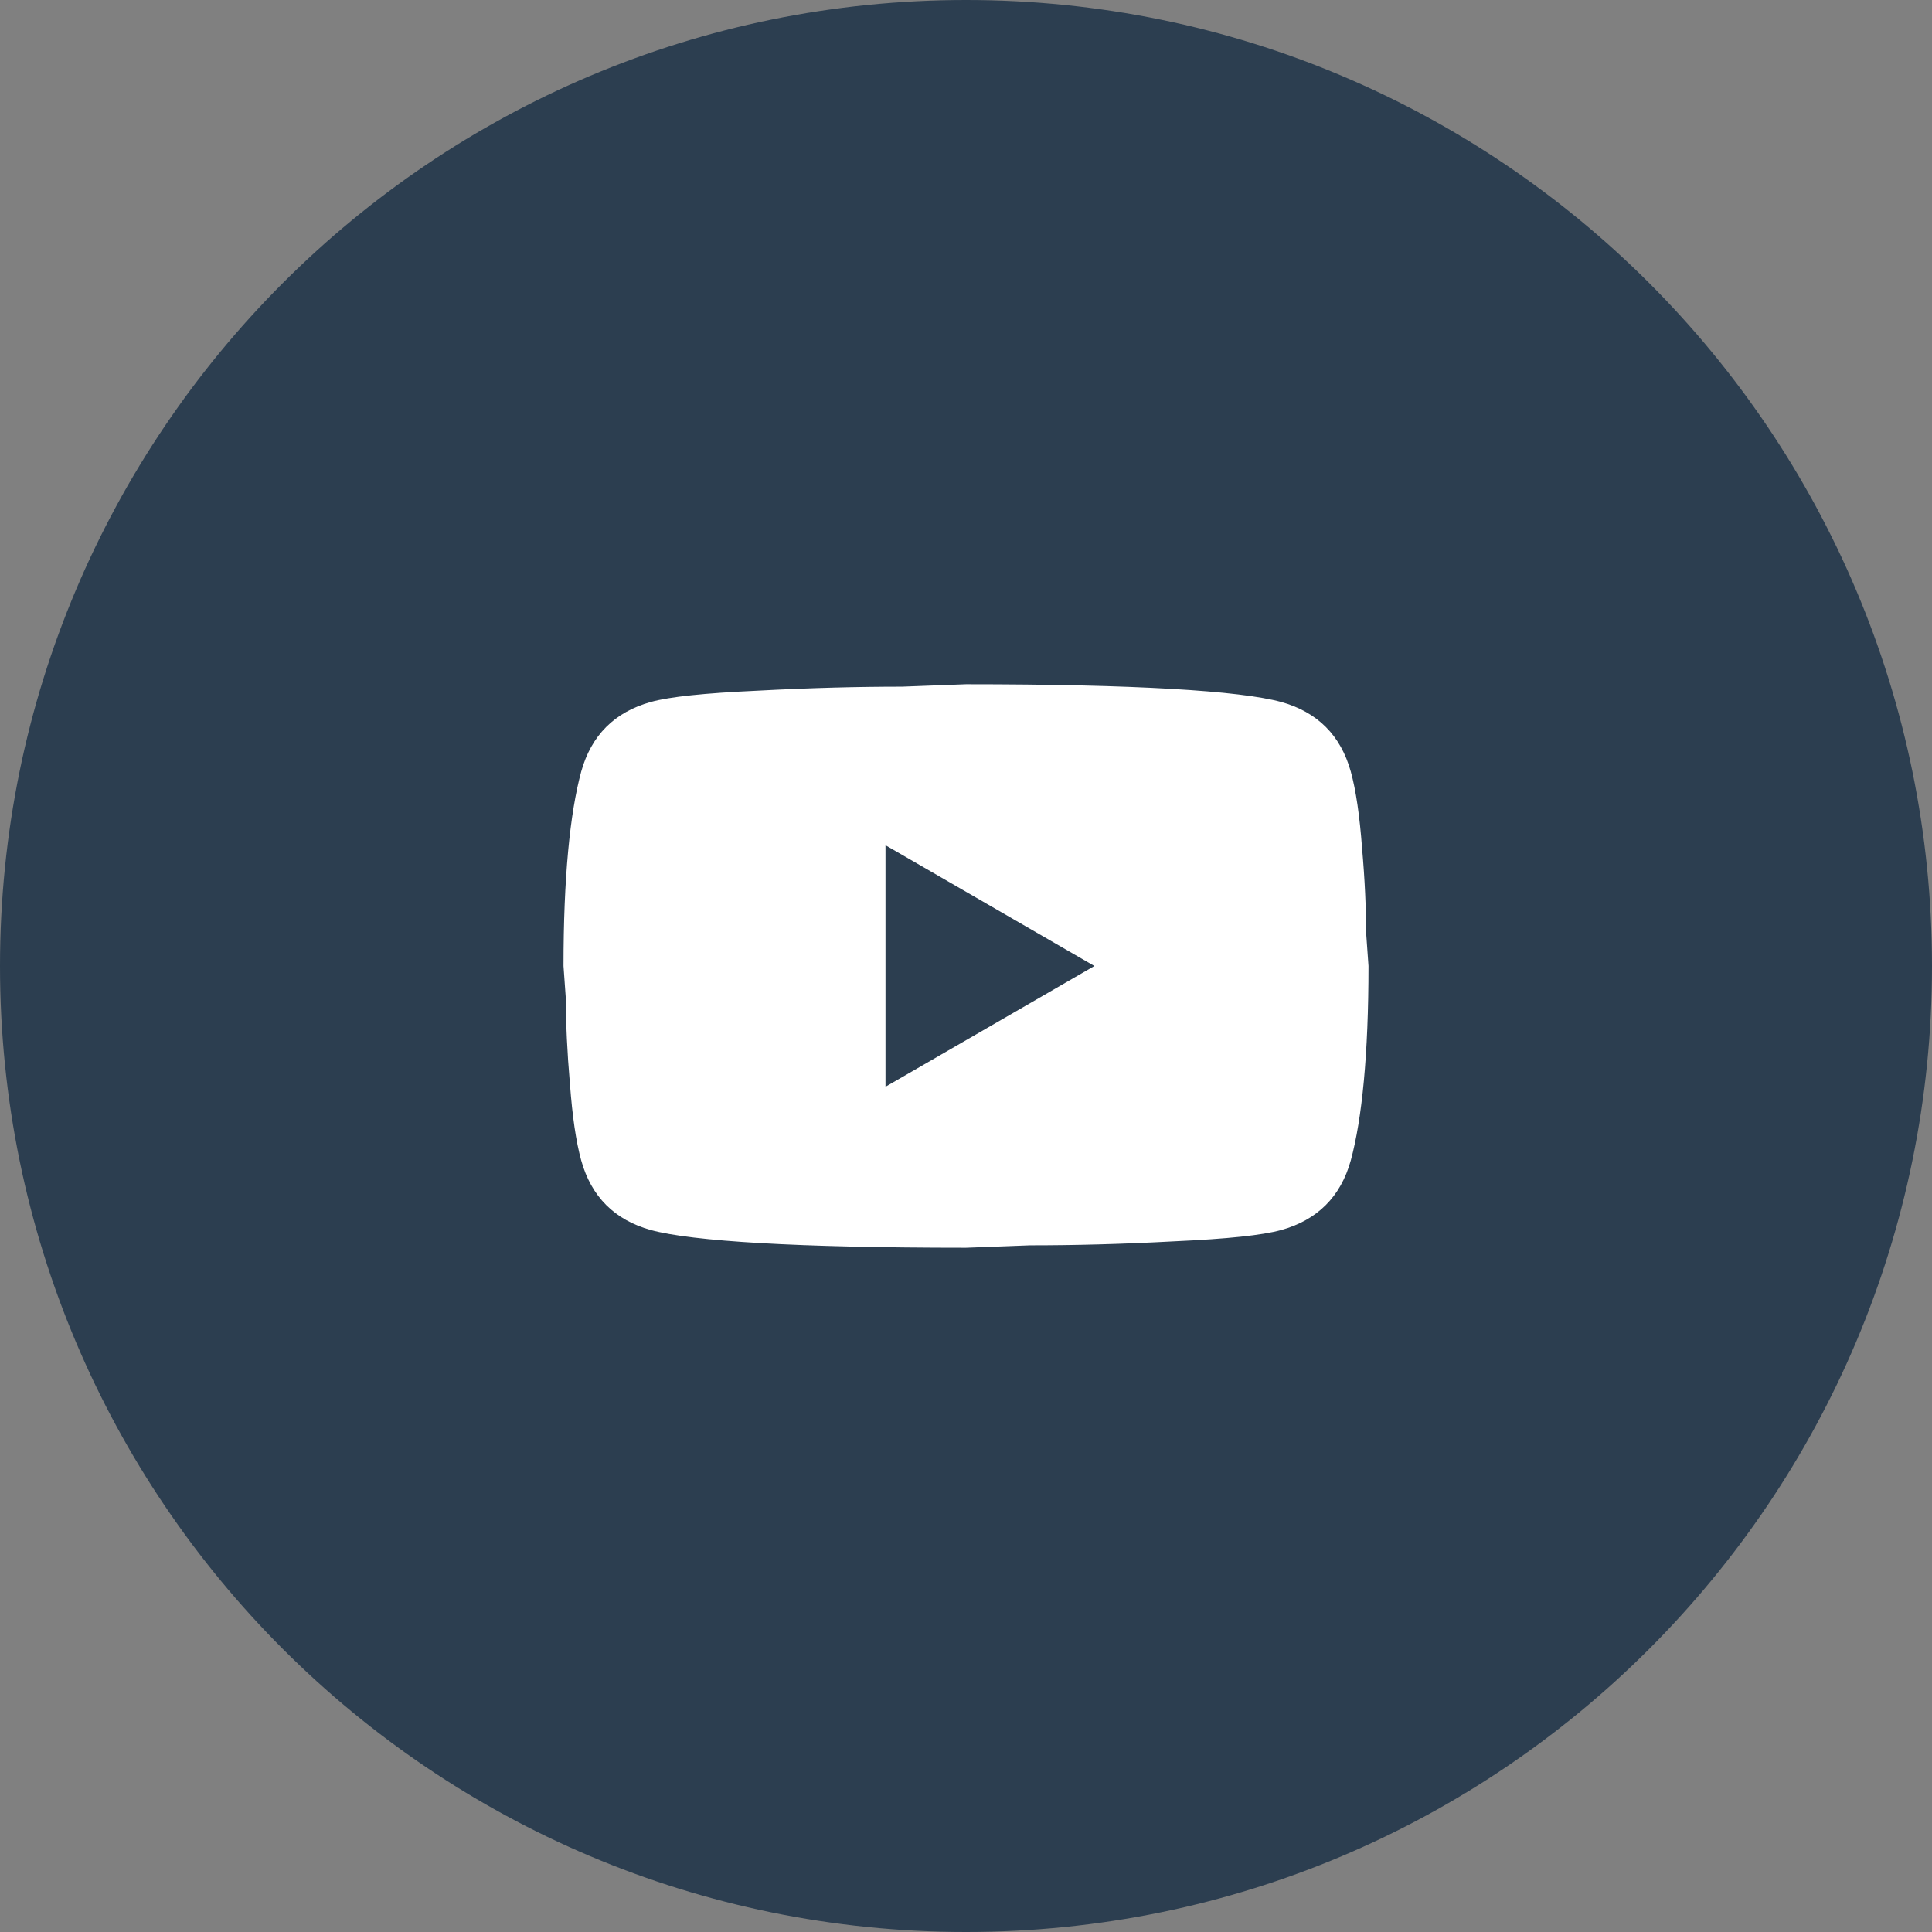
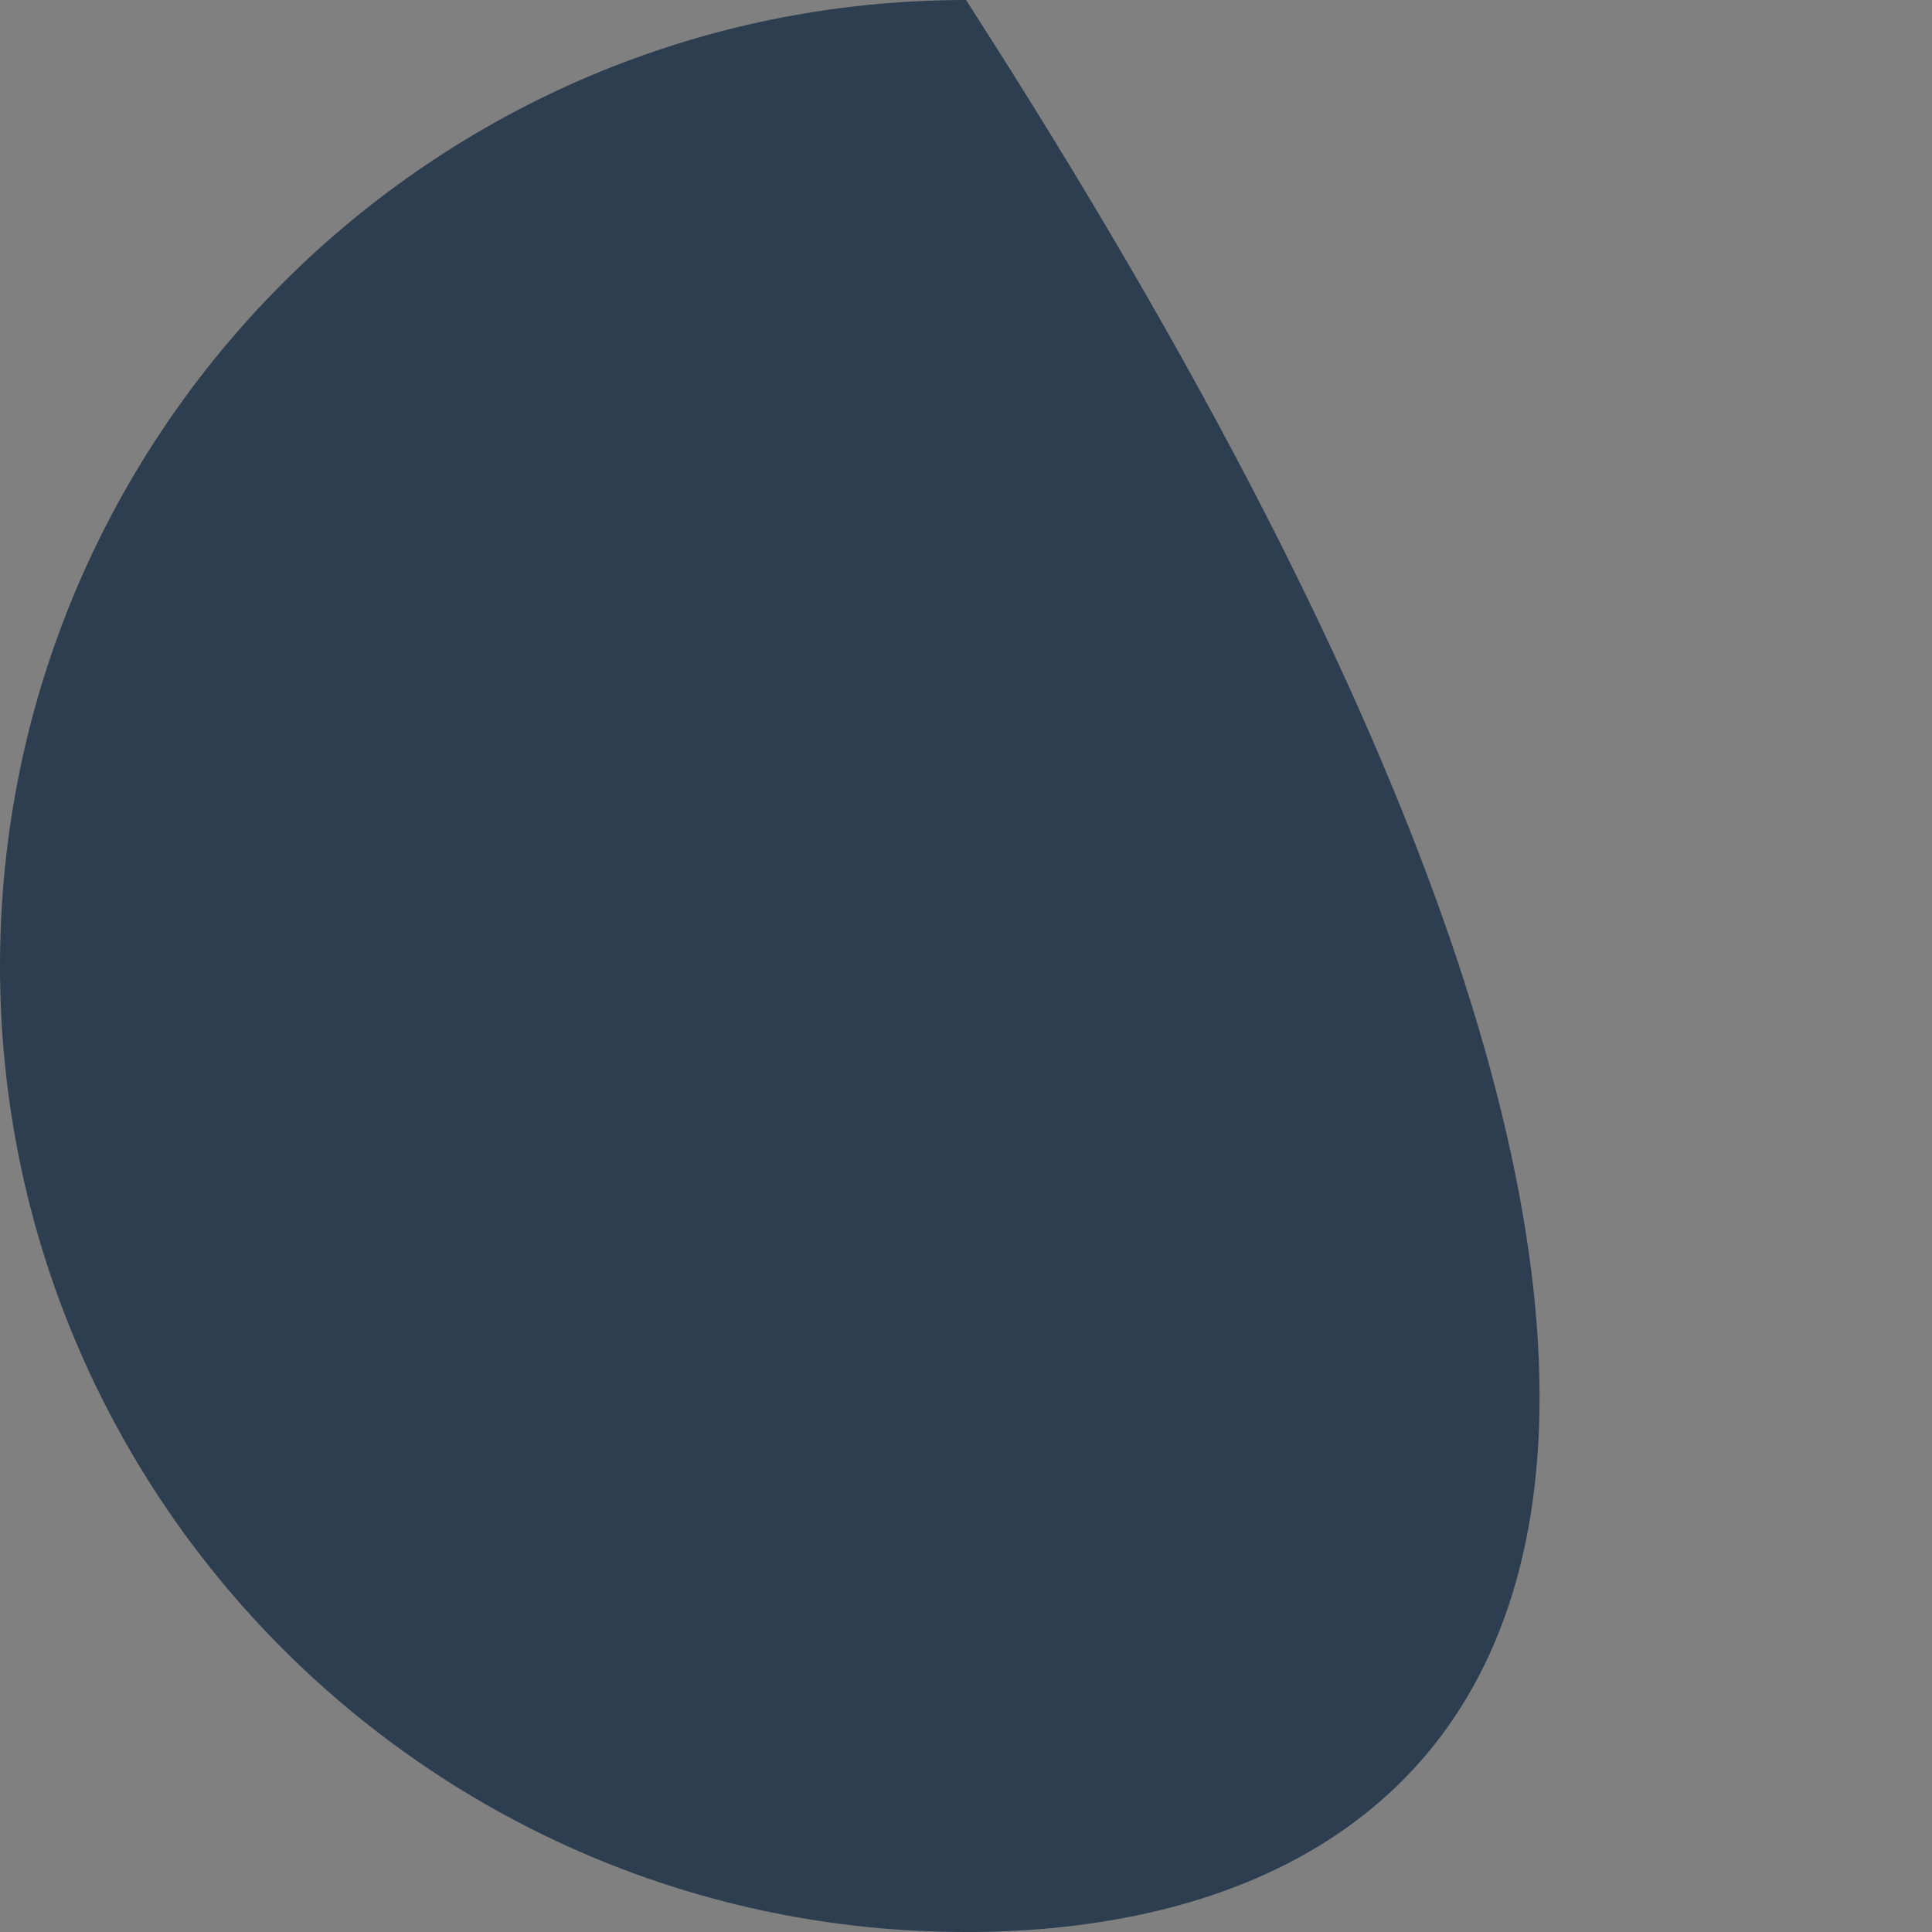
<svg xmlns="http://www.w3.org/2000/svg" width="60" height="60" viewBox="0 0 60 60" fill="none">
  <rect x="0" y="0" width="60" height="60" fill="#808080" stroke="none" />
-   <path d="M0 30C0 13.431 13.431 0 30 0C46.569 0 60 13.431 60 30C60 46.569 46.569 60 30 60C13.431 60 0 46.569 0 30Z" fill="#2C3E50" />
-   <path d="M27.5 33.75L33.987 30L27.5 26.25V33.75ZM41.95 23.962C42.112 24.55 42.225 25.337 42.3 26.337C42.388 27.337 42.425 28.2 42.425 28.95L42.5 30C42.5 32.737 42.3 34.75 41.95 36.038C41.638 37.163 40.913 37.888 39.788 38.2C39.2 38.362 38.125 38.475 36.475 38.55C34.85 38.638 33.362 38.675 31.988 38.675L30 38.75C24.762 38.75 21.5 38.55 20.212 38.2C19.087 37.888 18.363 37.163 18.05 36.038C17.887 35.45 17.775 34.663 17.7 33.663C17.613 32.663 17.575 31.8 17.575 31.05L17.5 30C17.5 27.262 17.7 25.25 18.05 23.962C18.363 22.837 19.087 22.113 20.212 21.8C20.8 21.637 21.875 21.525 23.525 21.45C25.15 21.363 26.637 21.325 28.012 21.325L30 21.25C35.237 21.25 38.5 21.45 39.788 21.8C40.913 22.113 41.638 22.837 41.95 23.962Z" fill="white" />
+   <path d="M0 30C0 13.431 13.431 0 30 0C60 46.569 46.569 60 30 60C13.431 60 0 46.569 0 30Z" fill="#2C3E50" />
</svg>